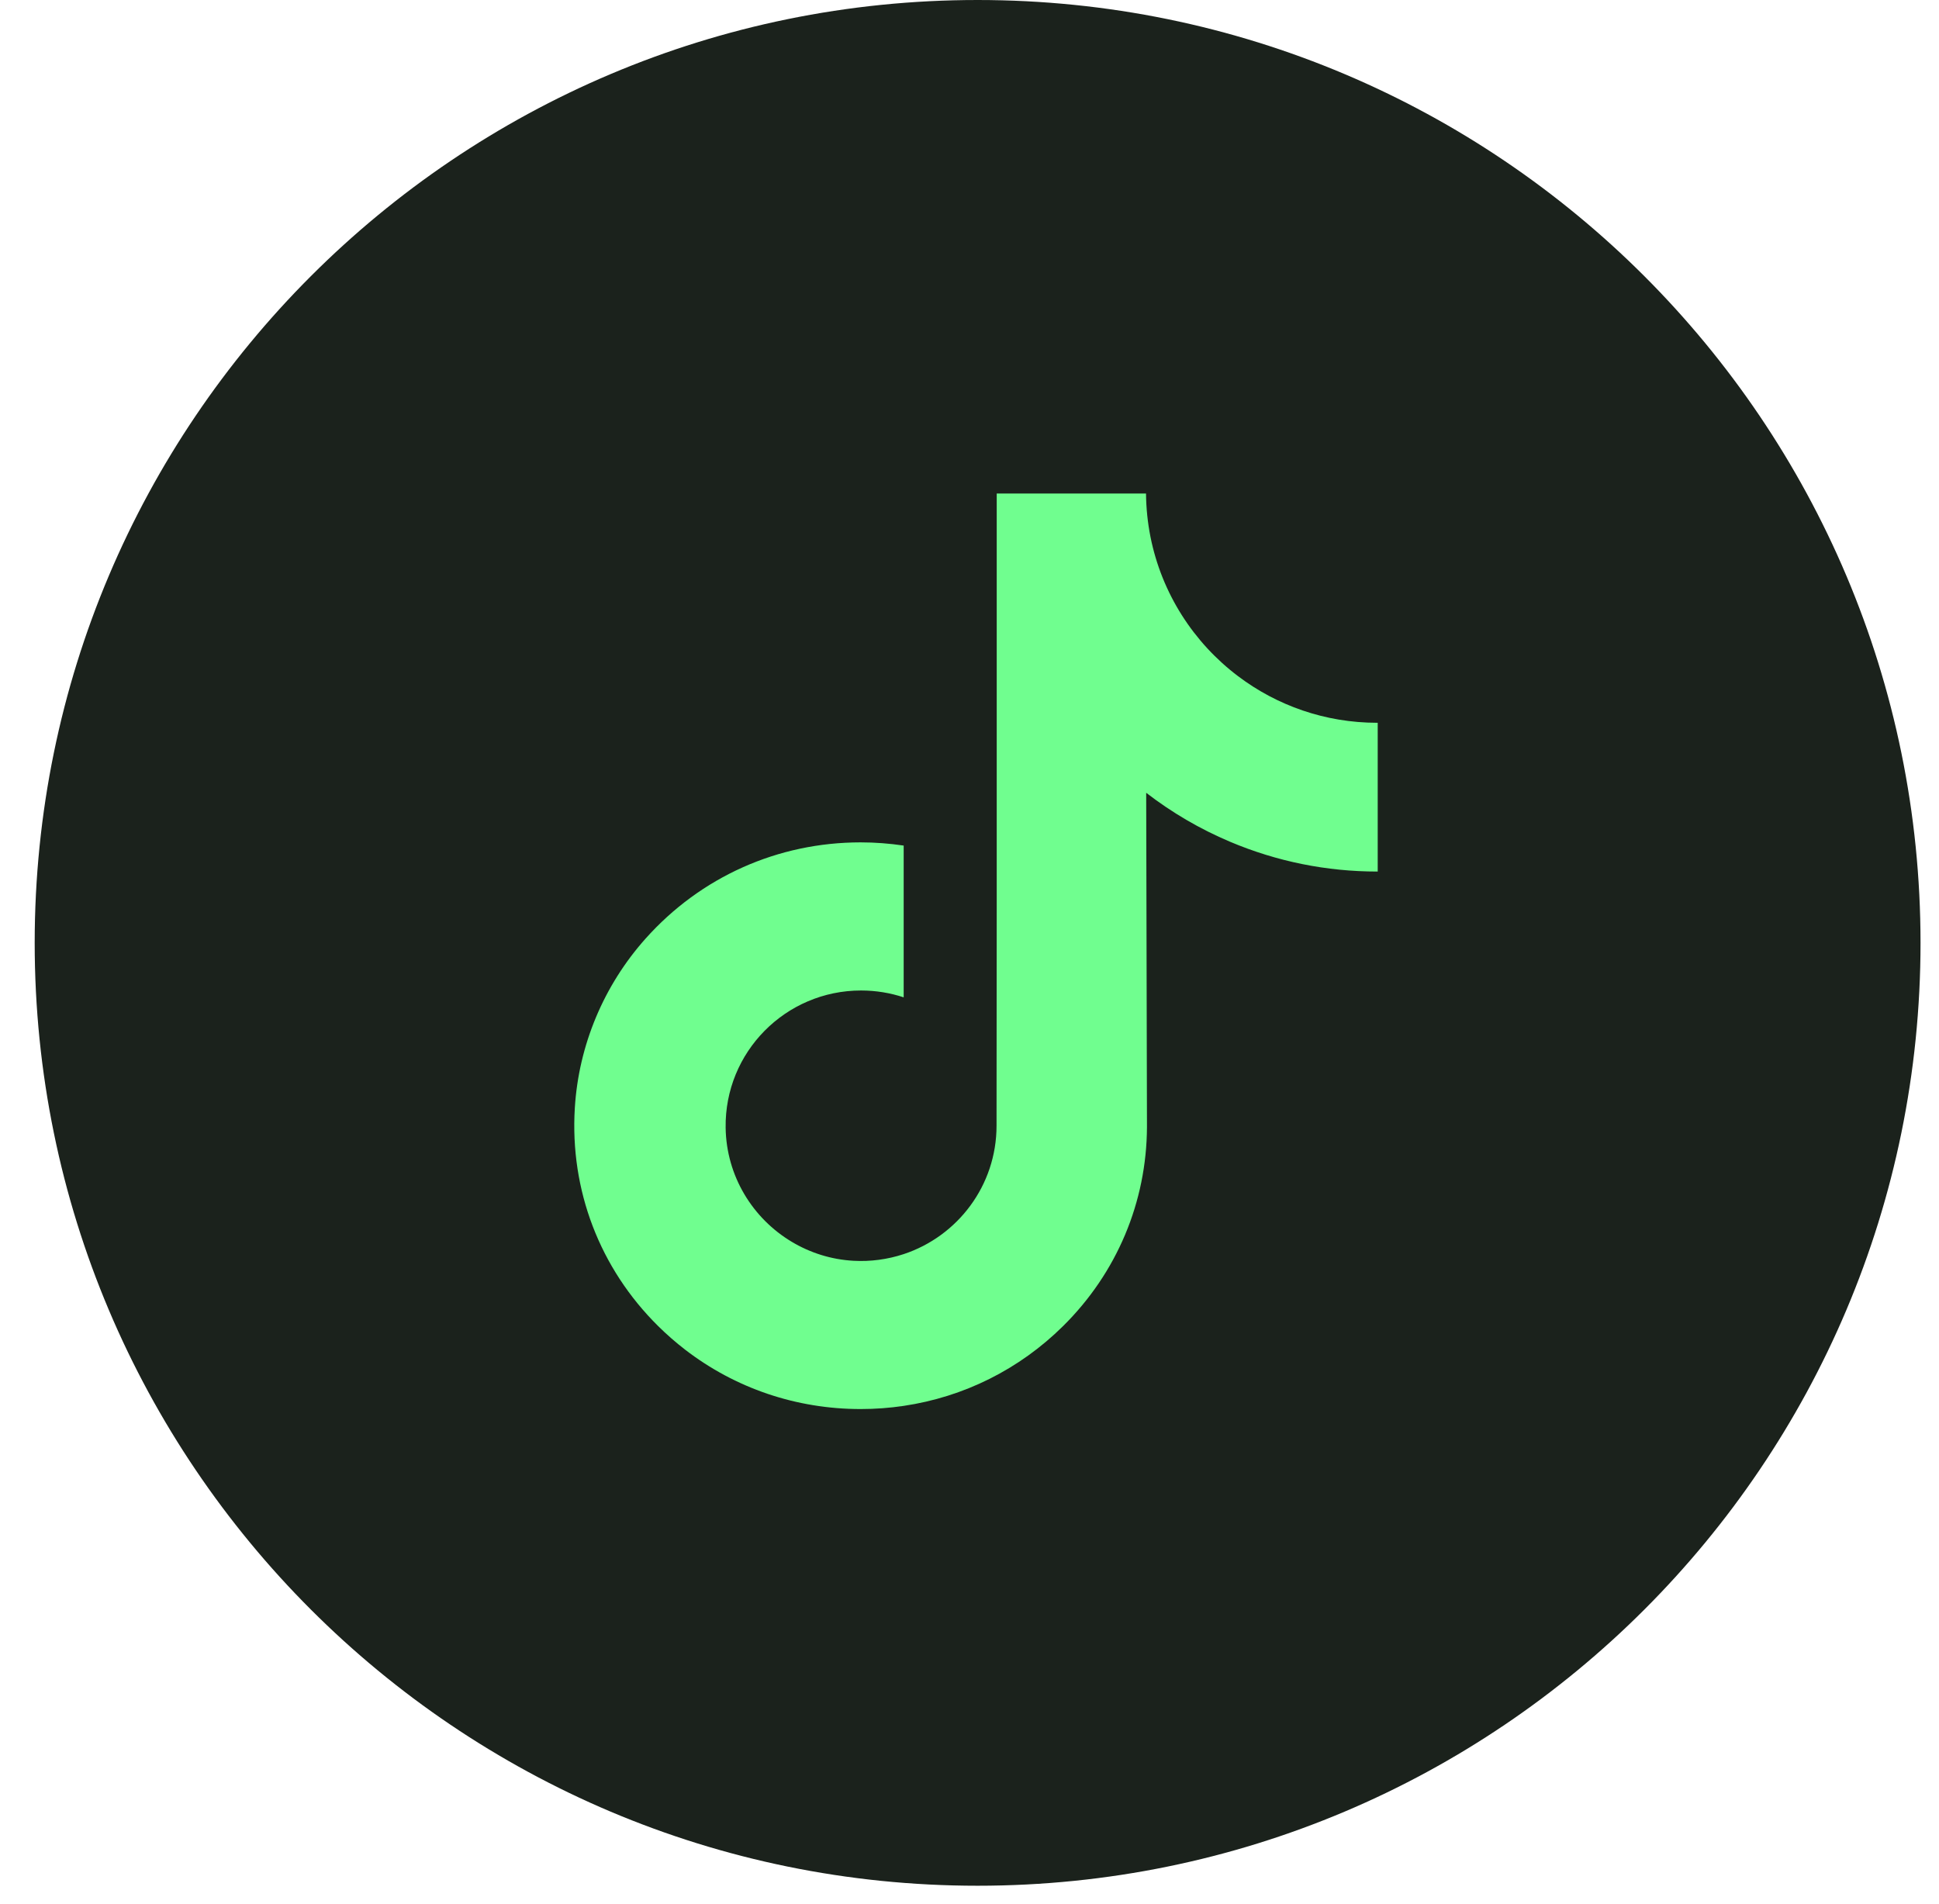
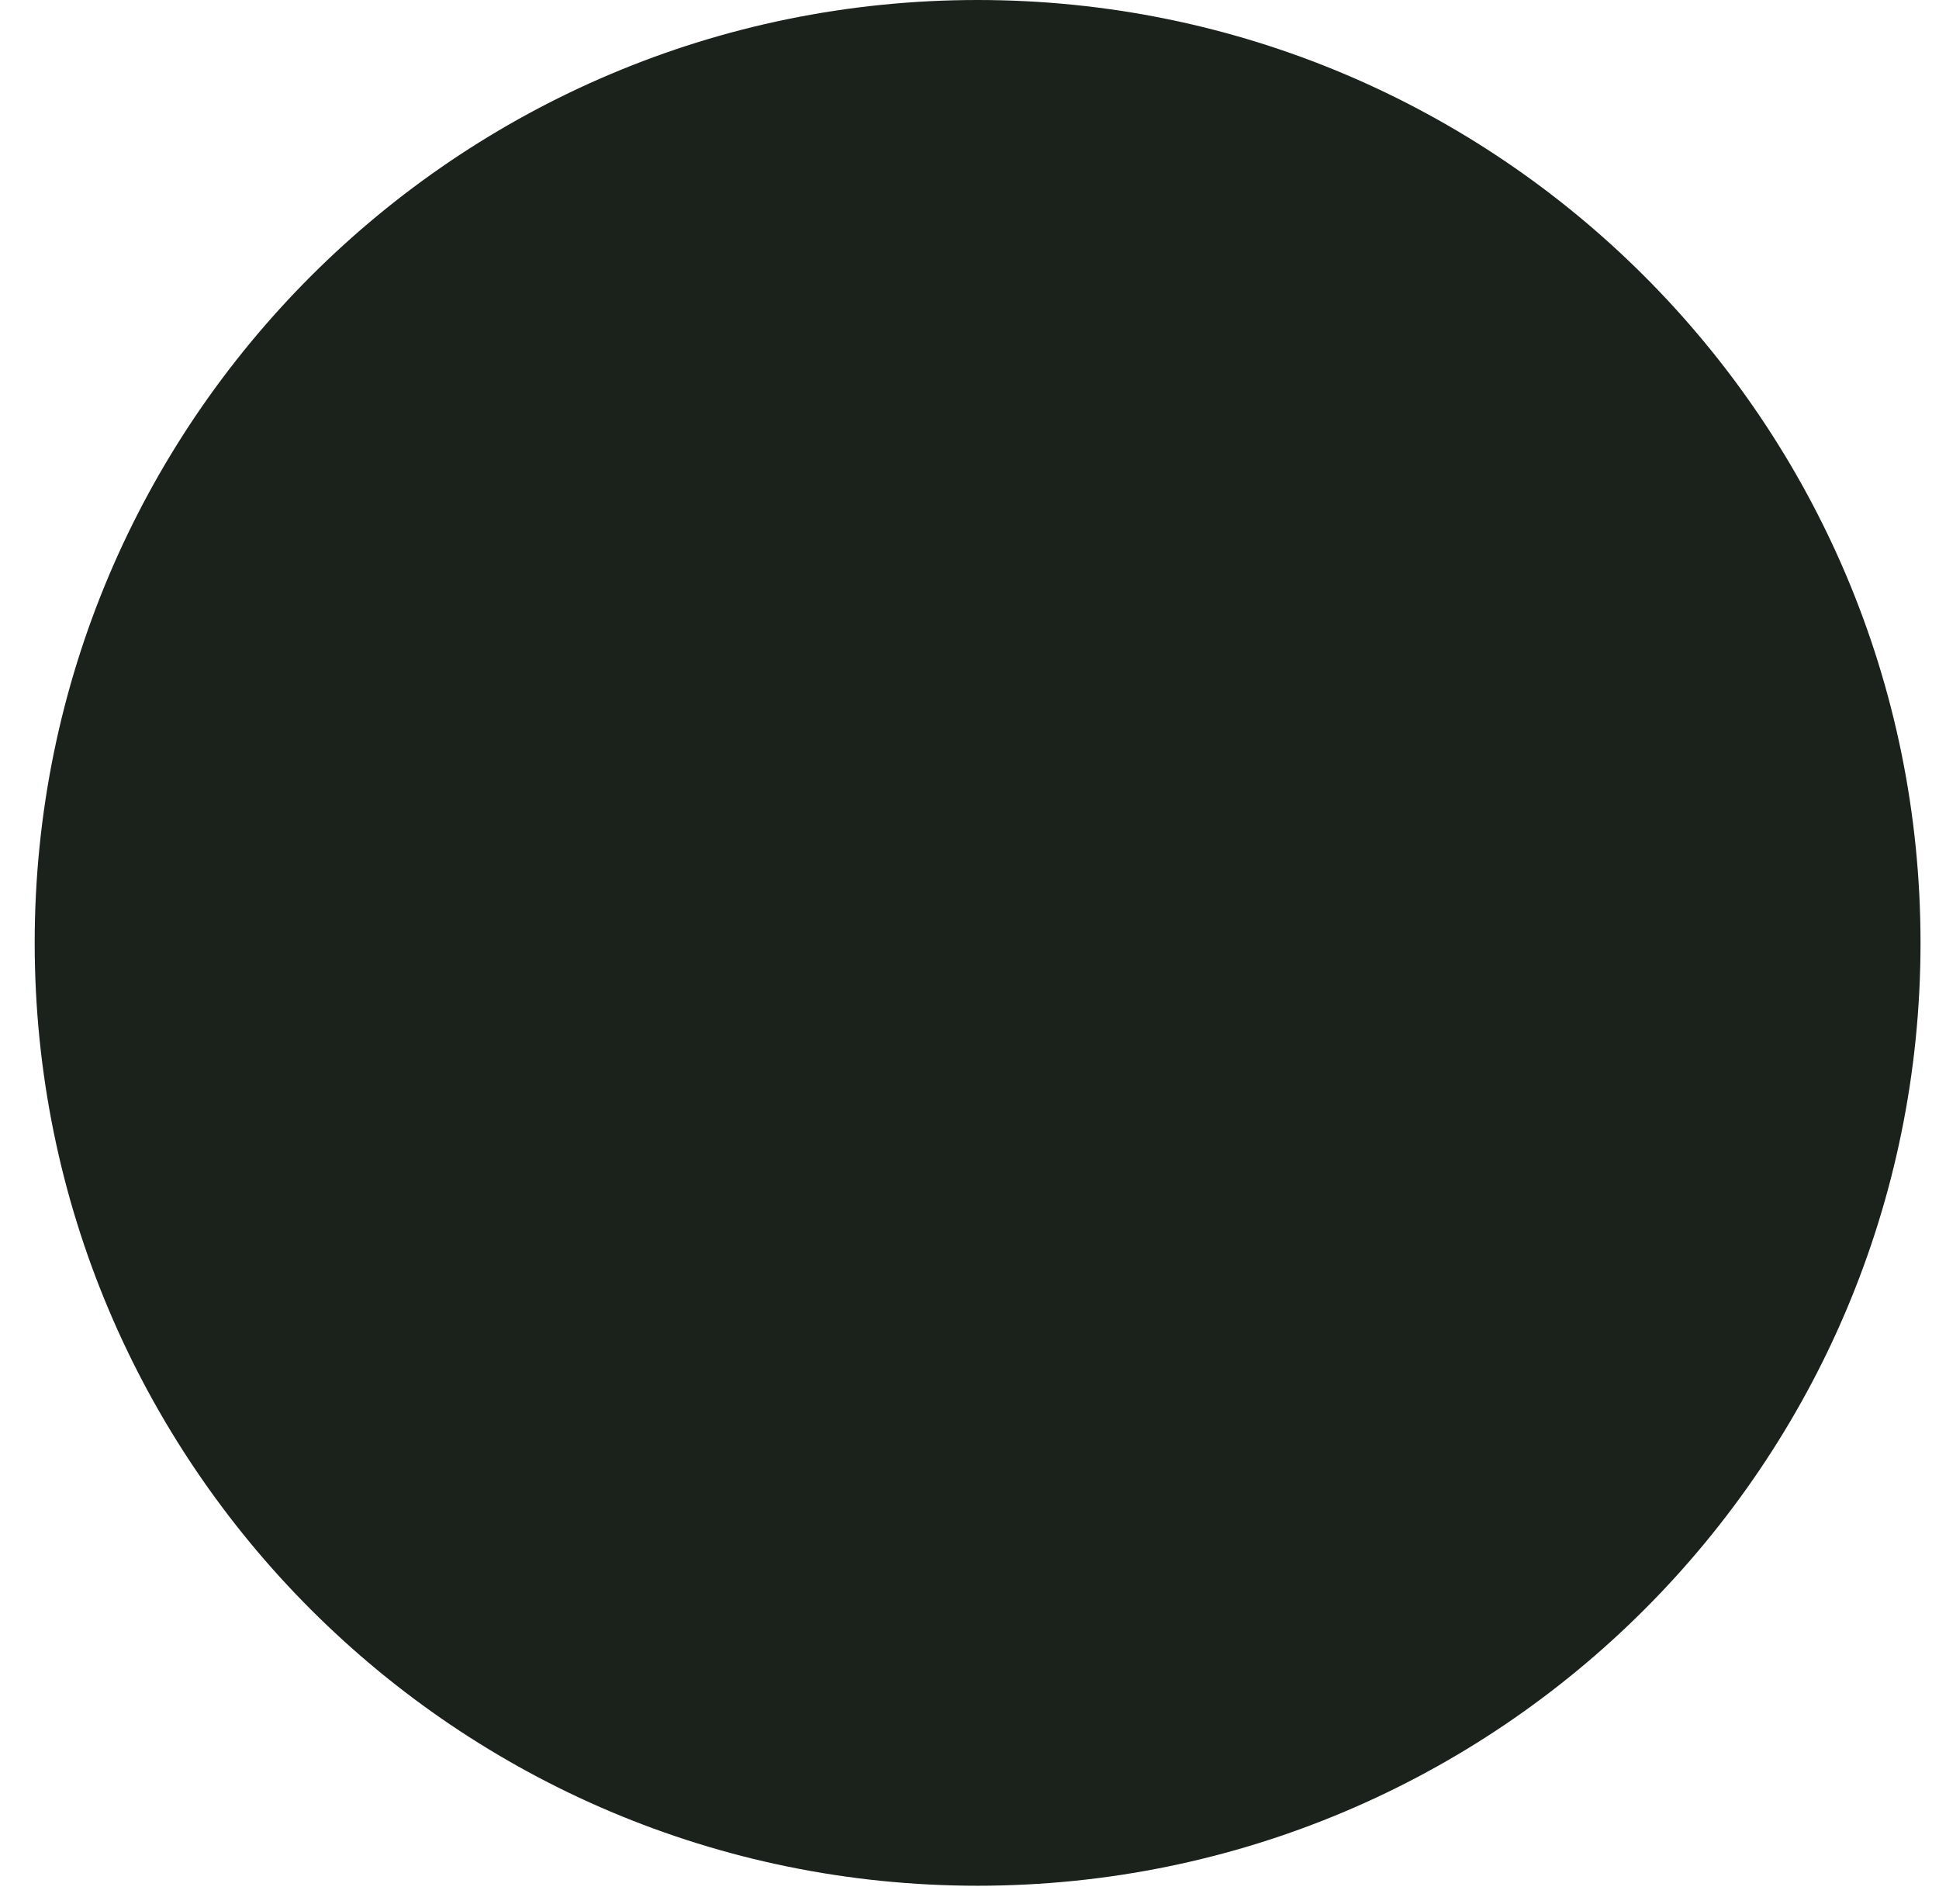
<svg xmlns="http://www.w3.org/2000/svg" width="55" height="54" viewBox="0 0 55 54" fill="none">
  <path d="M27.73 53.492C42.502 53.492 54.476 41.517 54.476 26.746C54.476 11.975 42.502 0 27.73 0C12.959 0 0.984 11.975 0.984 26.746C0.984 41.517 12.959 53.492 27.73 53.492Z" fill="#1B221C" />
-   <path d="M39.067 20.503C37.584 20.503 36.216 20.011 35.118 19.181C33.858 18.23 32.953 16.835 32.633 15.227C32.553 14.823 32.511 14.412 32.507 14H28.272V25.587L28.267 31.933C28.267 33.63 27.163 35.069 25.633 35.575C25.175 35.726 24.692 35.791 24.21 35.764C23.573 35.729 22.976 35.536 22.457 35.225C21.352 34.564 20.603 33.364 20.583 31.991C20.551 29.846 22.283 28.097 24.424 28.097C24.847 28.097 25.253 28.166 25.633 28.291V23.986C25.232 23.927 24.824 23.895 24.412 23.895C22.068 23.895 19.876 24.871 18.309 26.628C17.125 27.956 16.414 29.65 16.305 31.427C16.161 33.761 17.014 35.979 18.668 37.616C18.911 37.856 19.166 38.079 19.433 38.285C20.852 39.378 22.585 39.97 24.412 39.97C24.824 39.97 25.232 39.94 25.633 39.88C27.339 39.627 28.913 38.845 30.155 37.616C31.681 36.106 32.525 34.1 32.534 31.966L32.512 22.489C33.242 23.052 34.041 23.519 34.891 23.878C36.22 24.439 37.629 24.724 39.079 24.723V20.502C39.08 20.503 39.068 20.503 39.067 20.503Z" fill="#70FE8F" />
</svg>